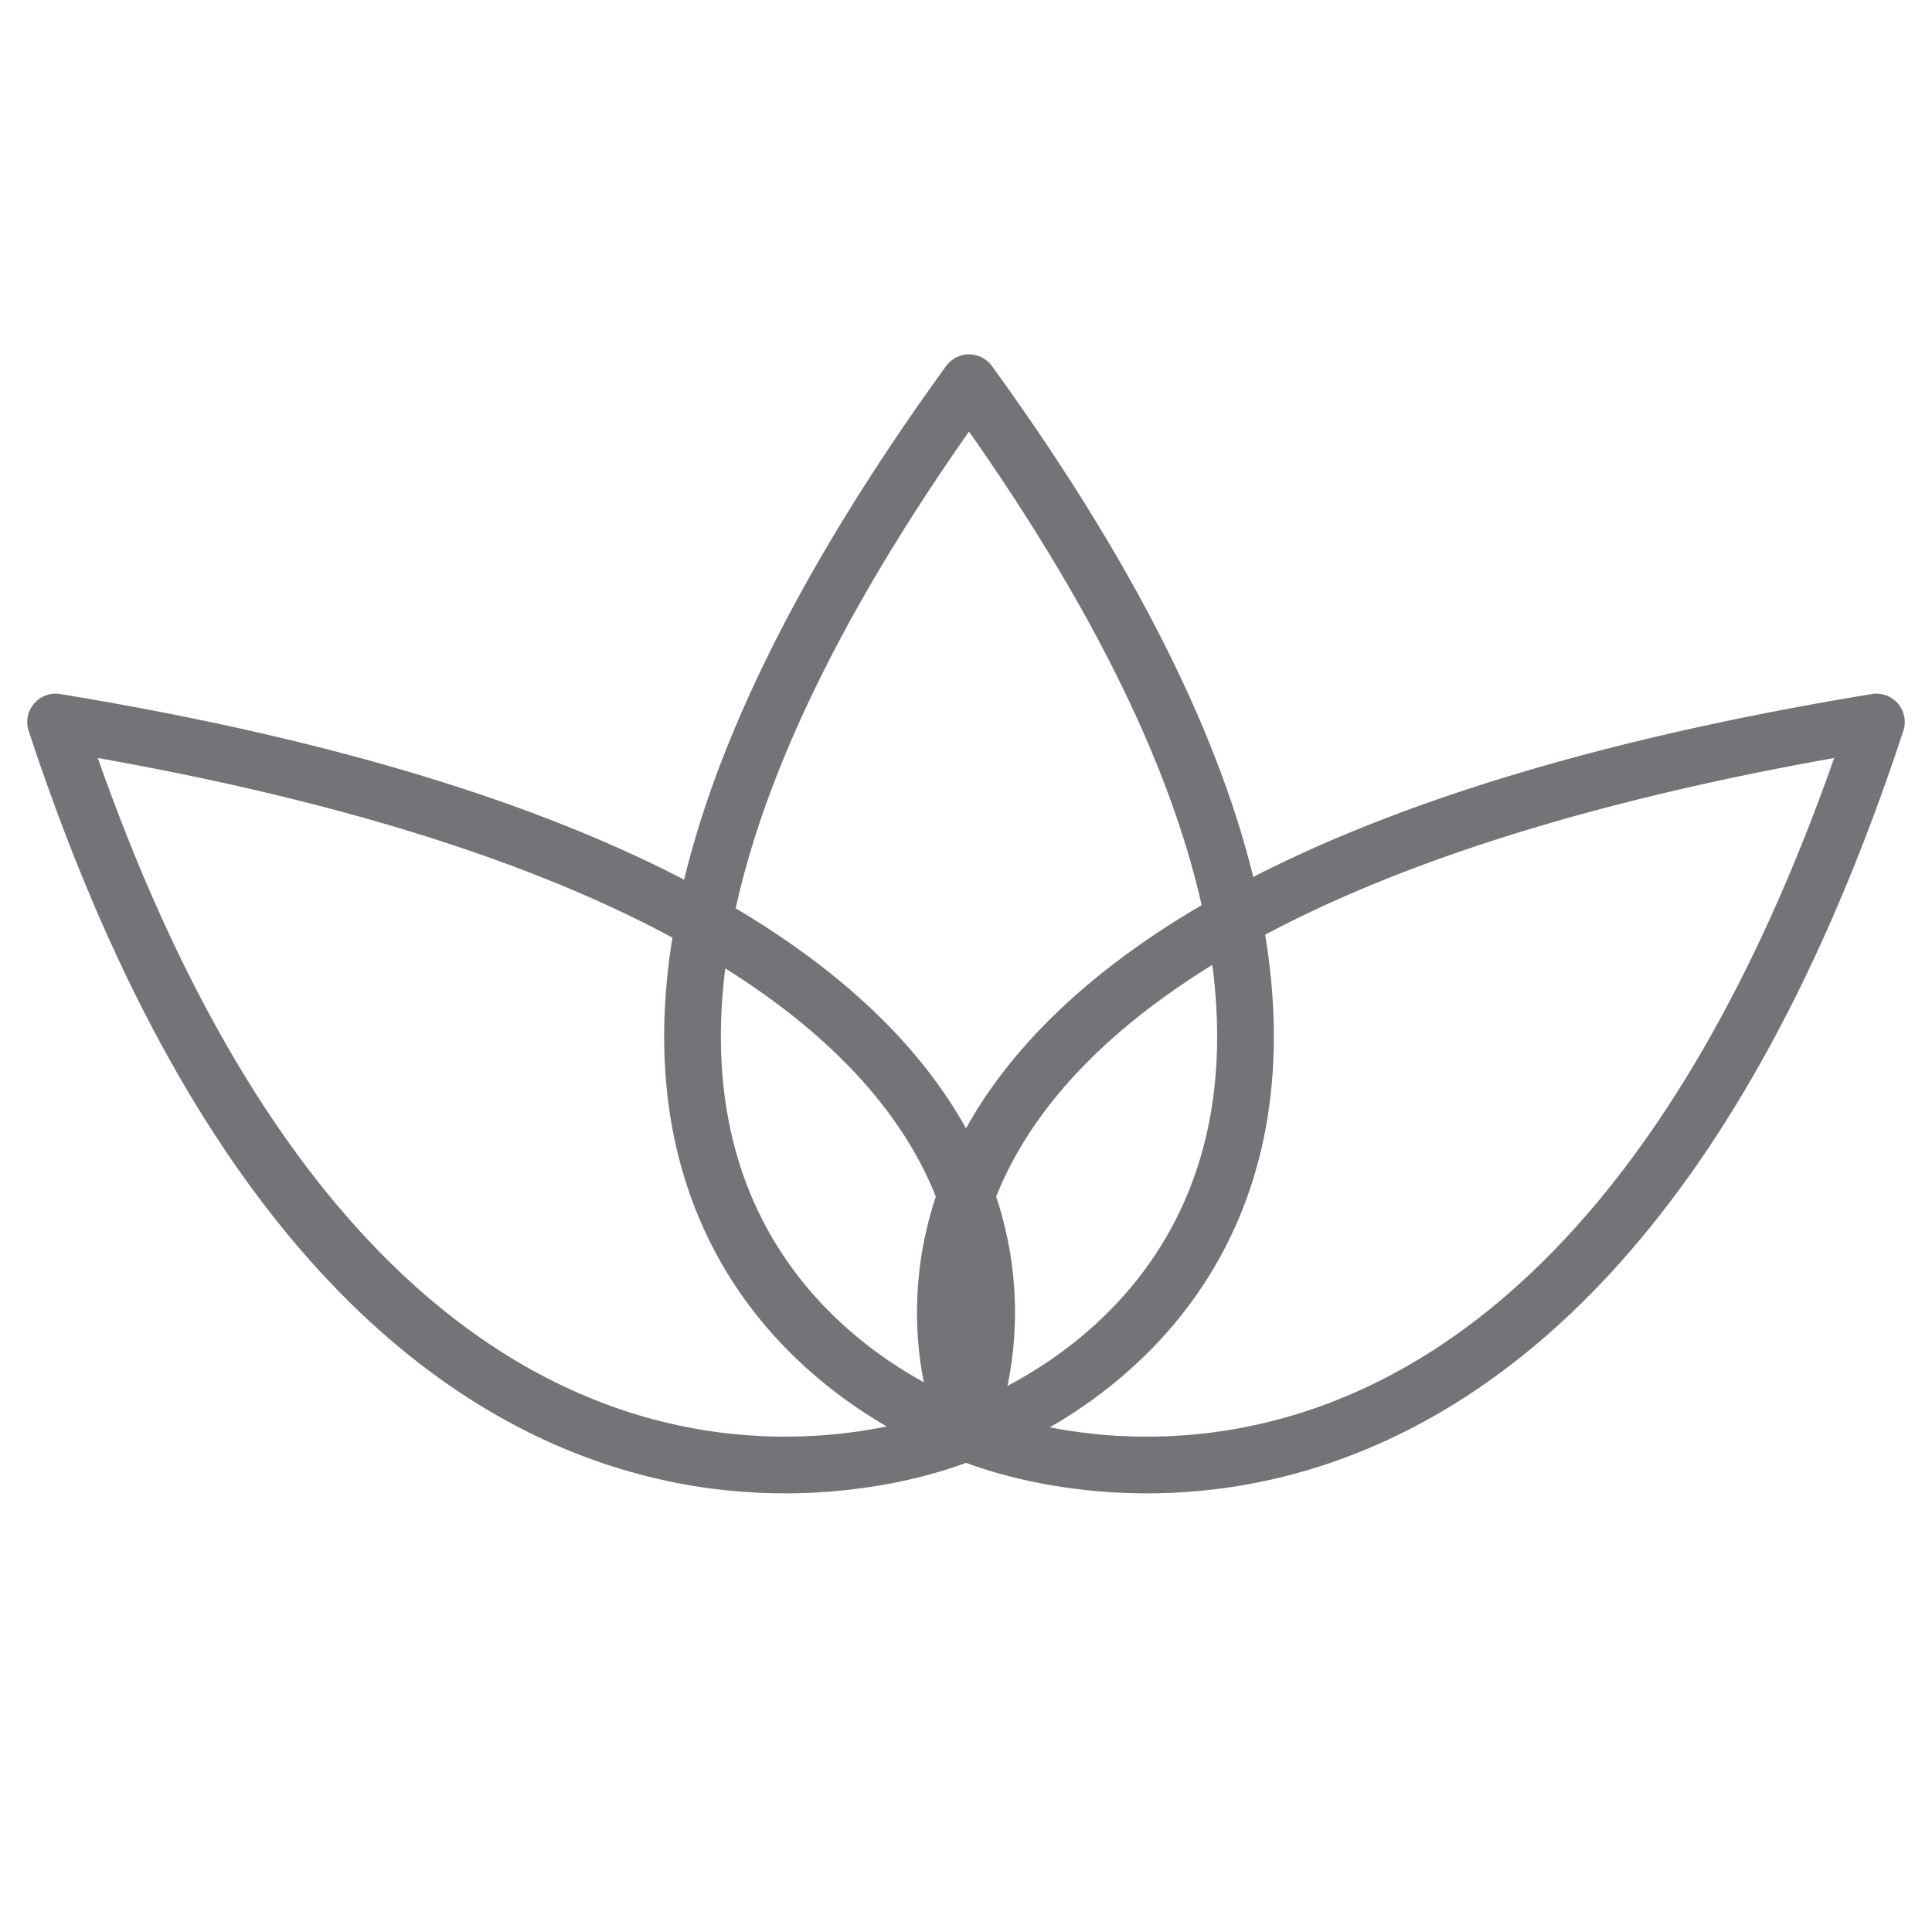
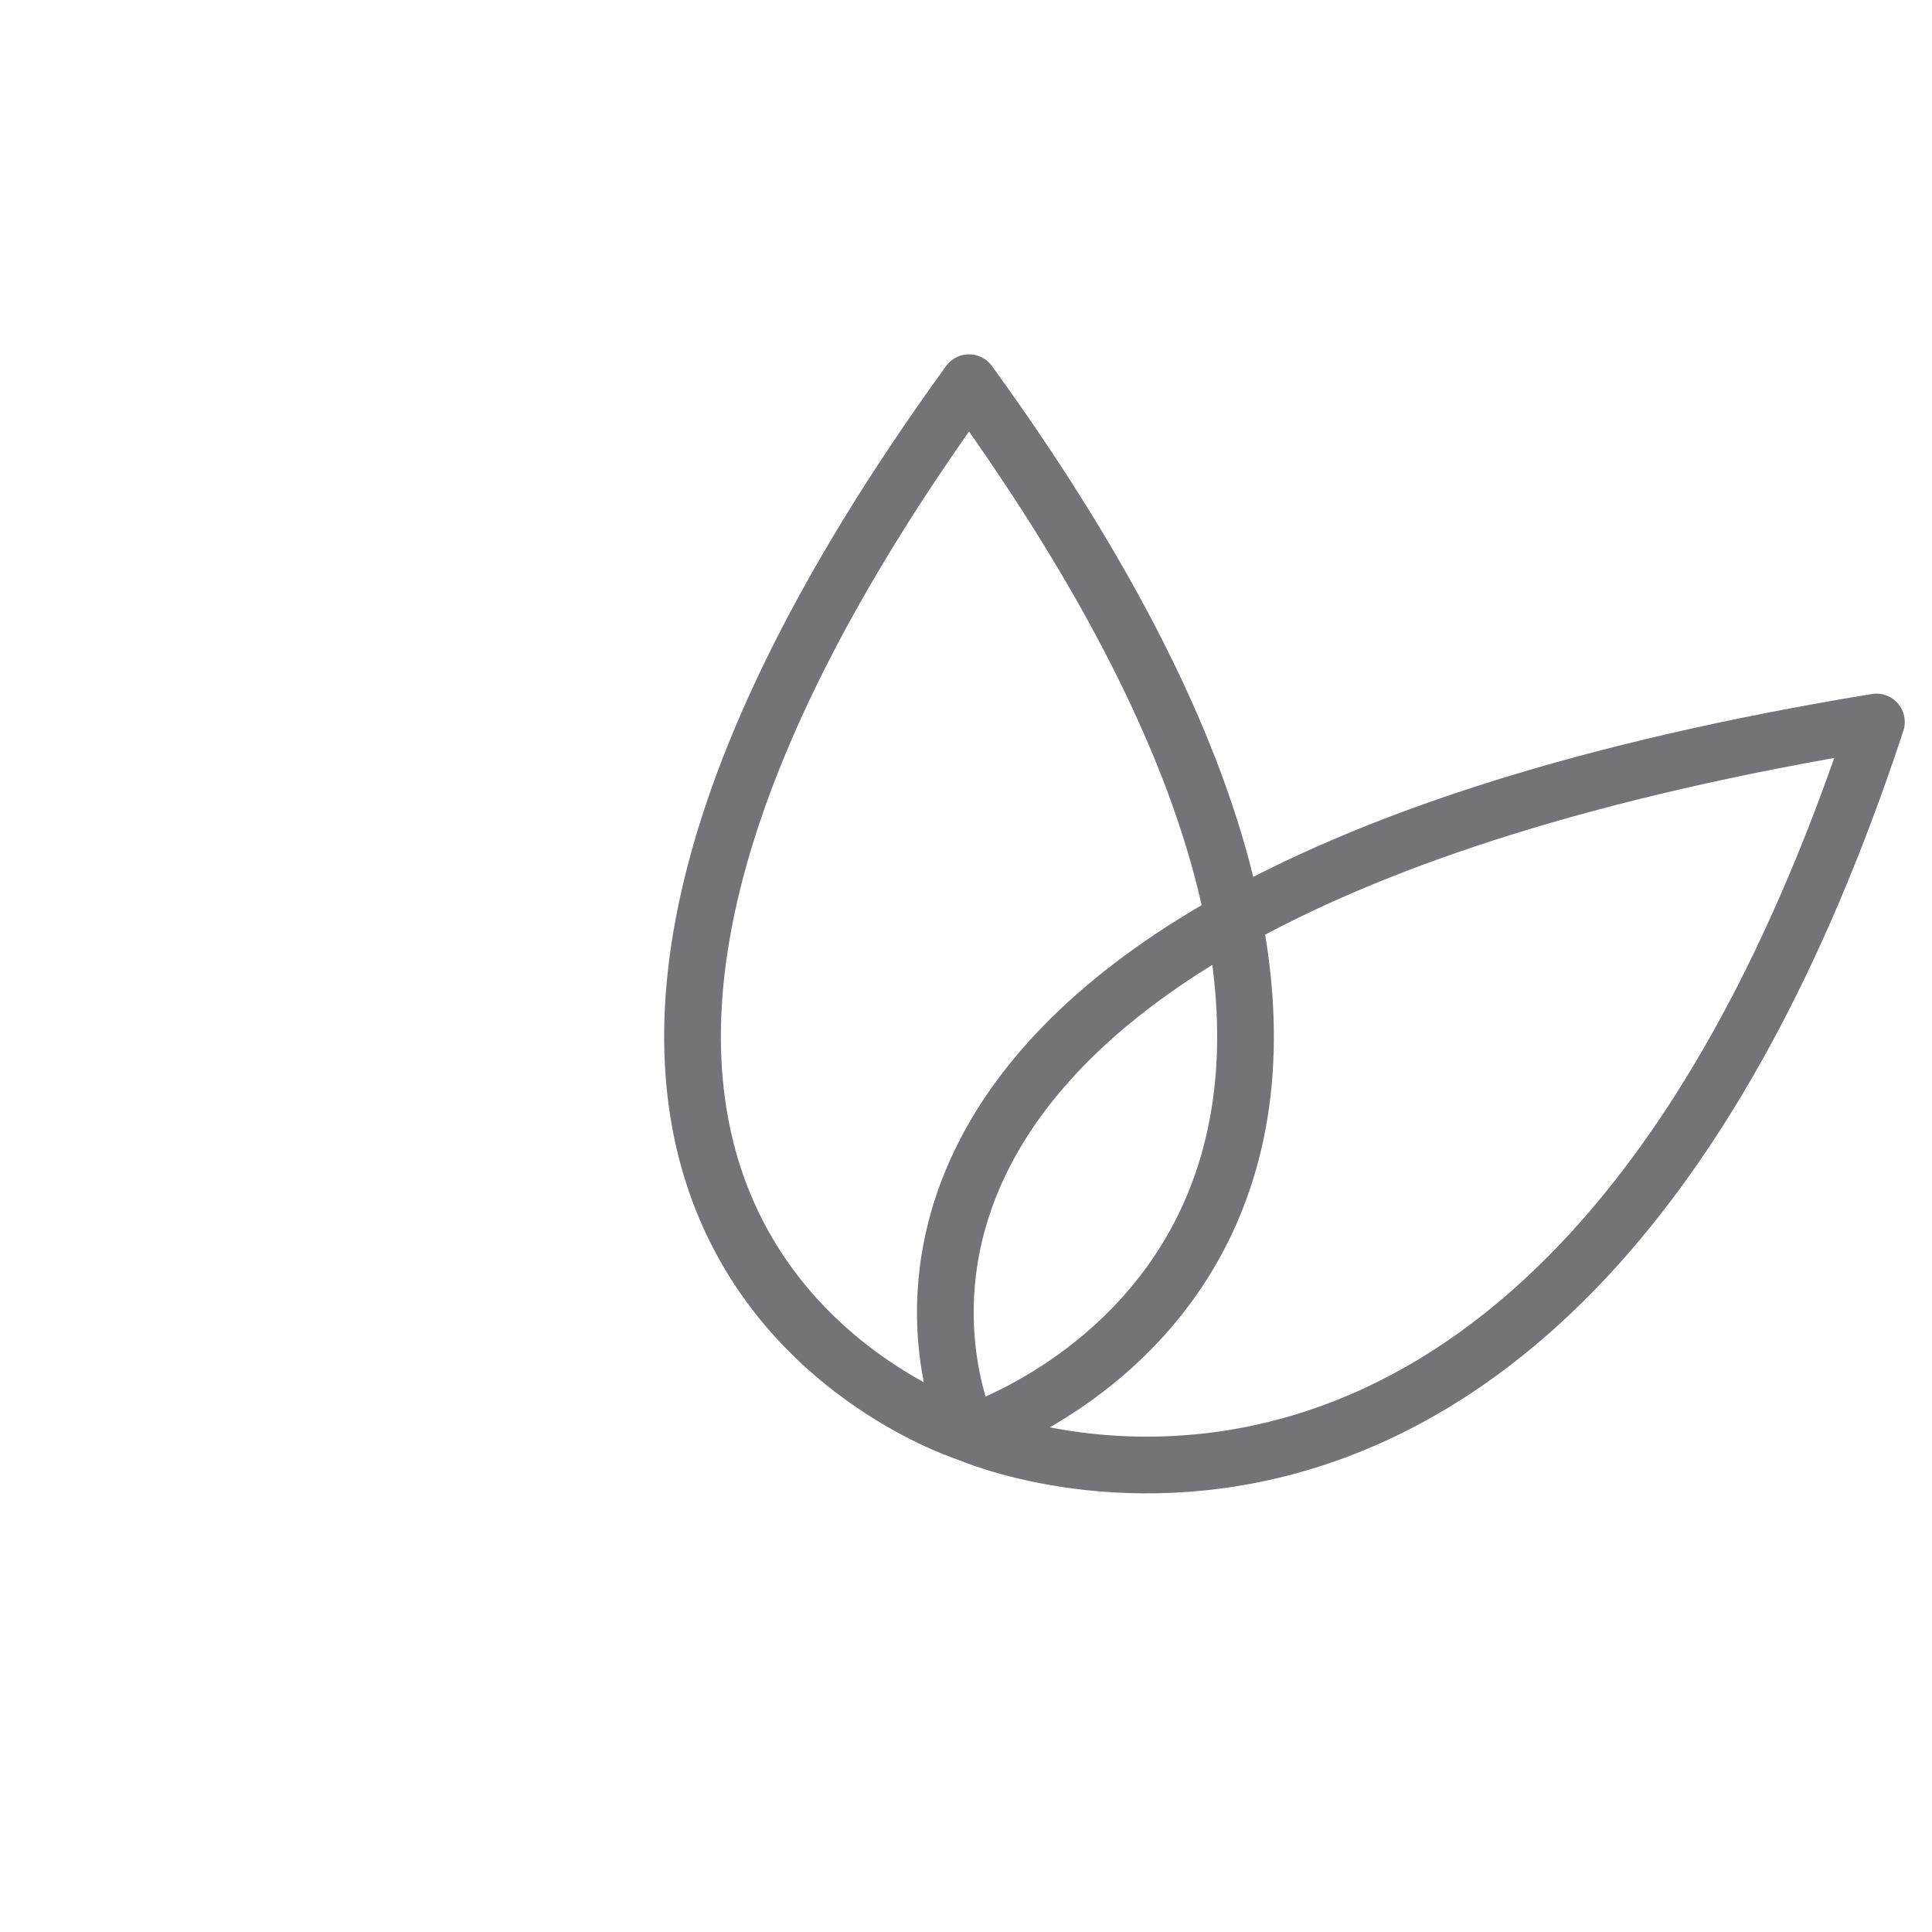
<svg xmlns="http://www.w3.org/2000/svg" id="Layer_1" viewBox="0 0 512 512">
  <defs>
    <style>.cls-1{clip-path:url(#clippath);}.cls-2{stroke-width:0px;}.cls-2,.cls-3{fill:none;}.cls-3{stroke:#757378;stroke-linecap:round;stroke-linejoin:round;stroke-width:15.03px;}</style>
    <clipPath id="clippath">
      <rect class="cls-2" x="7.21" y="93.9" width="497.58" height="301.86" />
    </clipPath>
  </defs>
  <g id="Group_9">
    <g class="cls-1">
      <g id="Group_8">
        <path id="Path_4" class="cls-3" d="M256.8,101.42c164.87,227.42,0,278.48,0,278.48,0,0-164.87-51.05,0-278.48Z" />
        <path id="Path_5" class="cls-3" d="M497.27,191.34c-84.76,257.38-240.47,188.55-240.47,188.55,0,0-67.55-137.98,240.47-188.55Z" />
-         <path id="Path_6" class="cls-3" d="M14.73,191.34c84.76,257.38,240.47,188.55,240.47,188.55,0,0,67.56-137.98-240.47-188.55Z" />
      </g>
    </g>
  </g>
</svg>